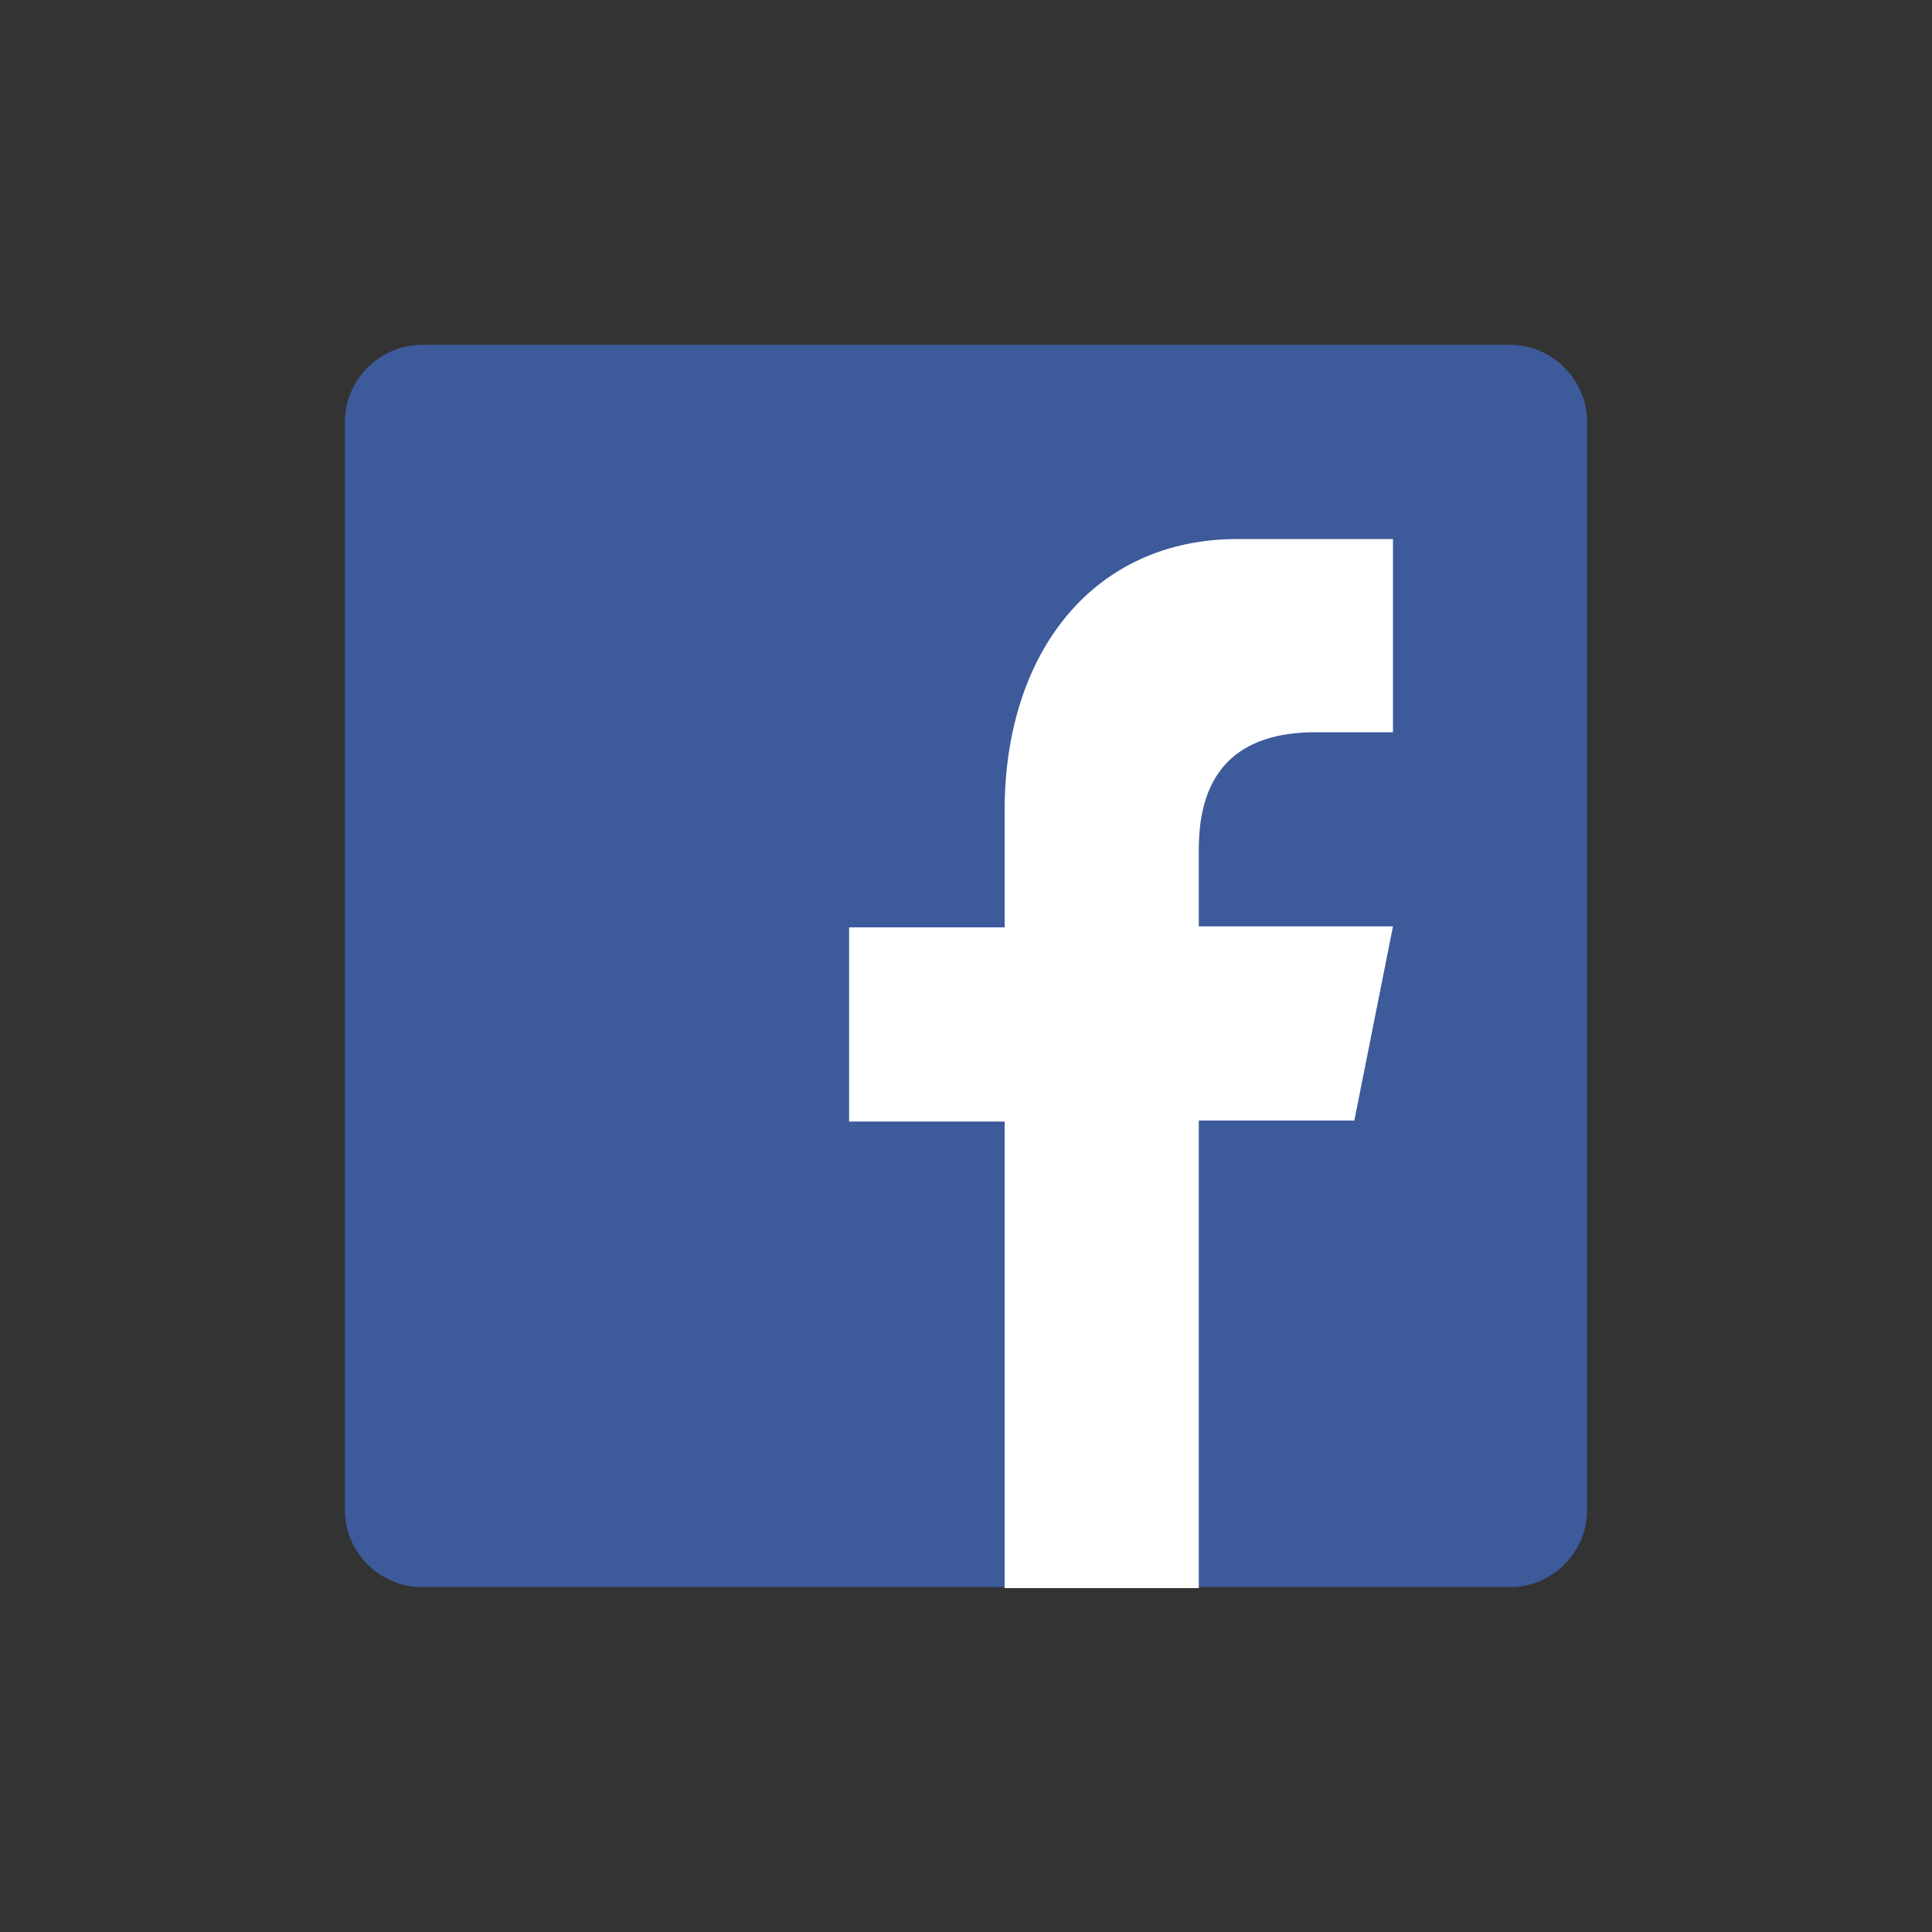
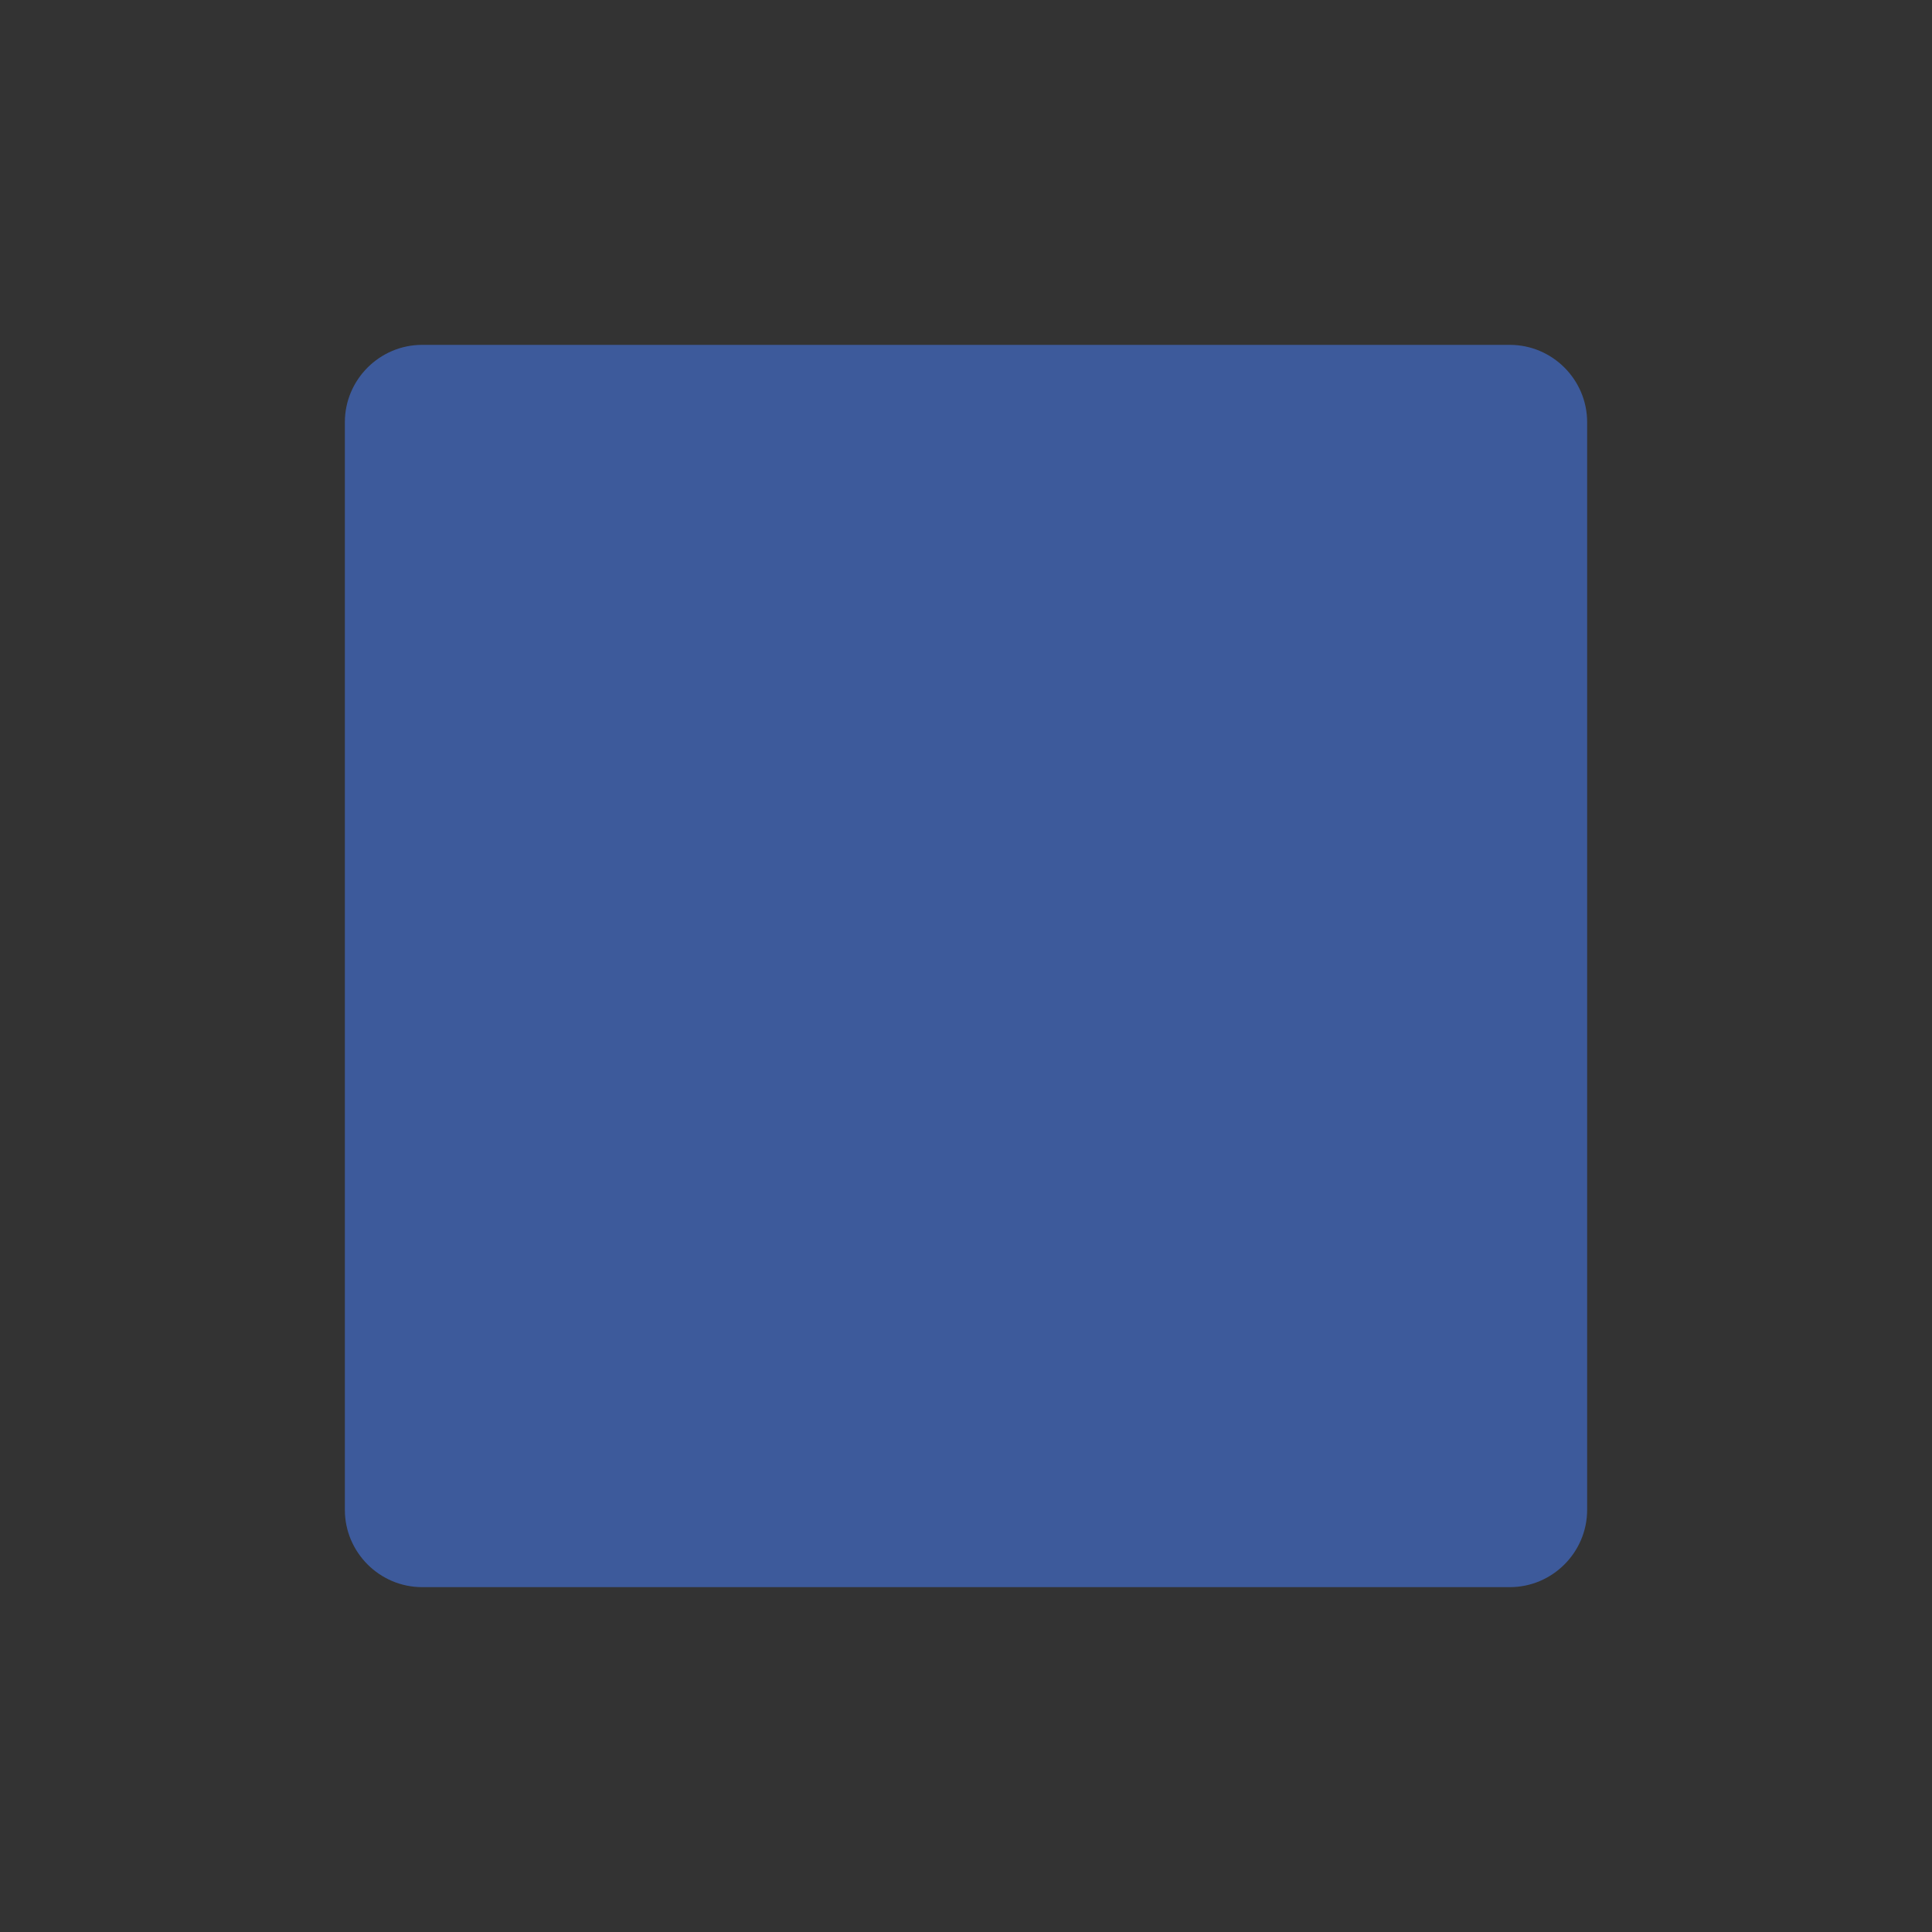
<svg xmlns="http://www.w3.org/2000/svg" version="1.1" id="Lager_1" x="0px" y="0px" viewBox="0 0 200 200" enable-background="new 0 0 200 200" xml:space="preserve">
  <rect x="0" y="0" width="200" height="200" fill="#333333" stroke="none" />
  <path fill="#3D5A9B" d="M164.3,156.3c0,4.4-3.6,8-8,8H43.7c-4.4,0-8-3.6-8-8V43.7c0-4.4,3.6-8,8-8h112.6c4.4,0,8,3.6,8,8V156.3z" />
-   <path fill="#FFFFFF" d="M124.1,164.3v-48.3h16.1l4-20.1h-20.1v-8c0-8,4-12.1,12.1-12.1h8V55.8h-16.1c-14.8,0-24.1,11.6-24.1,28.1V96  H87.9v20.1H104v48.3H124.1z" />
</svg>